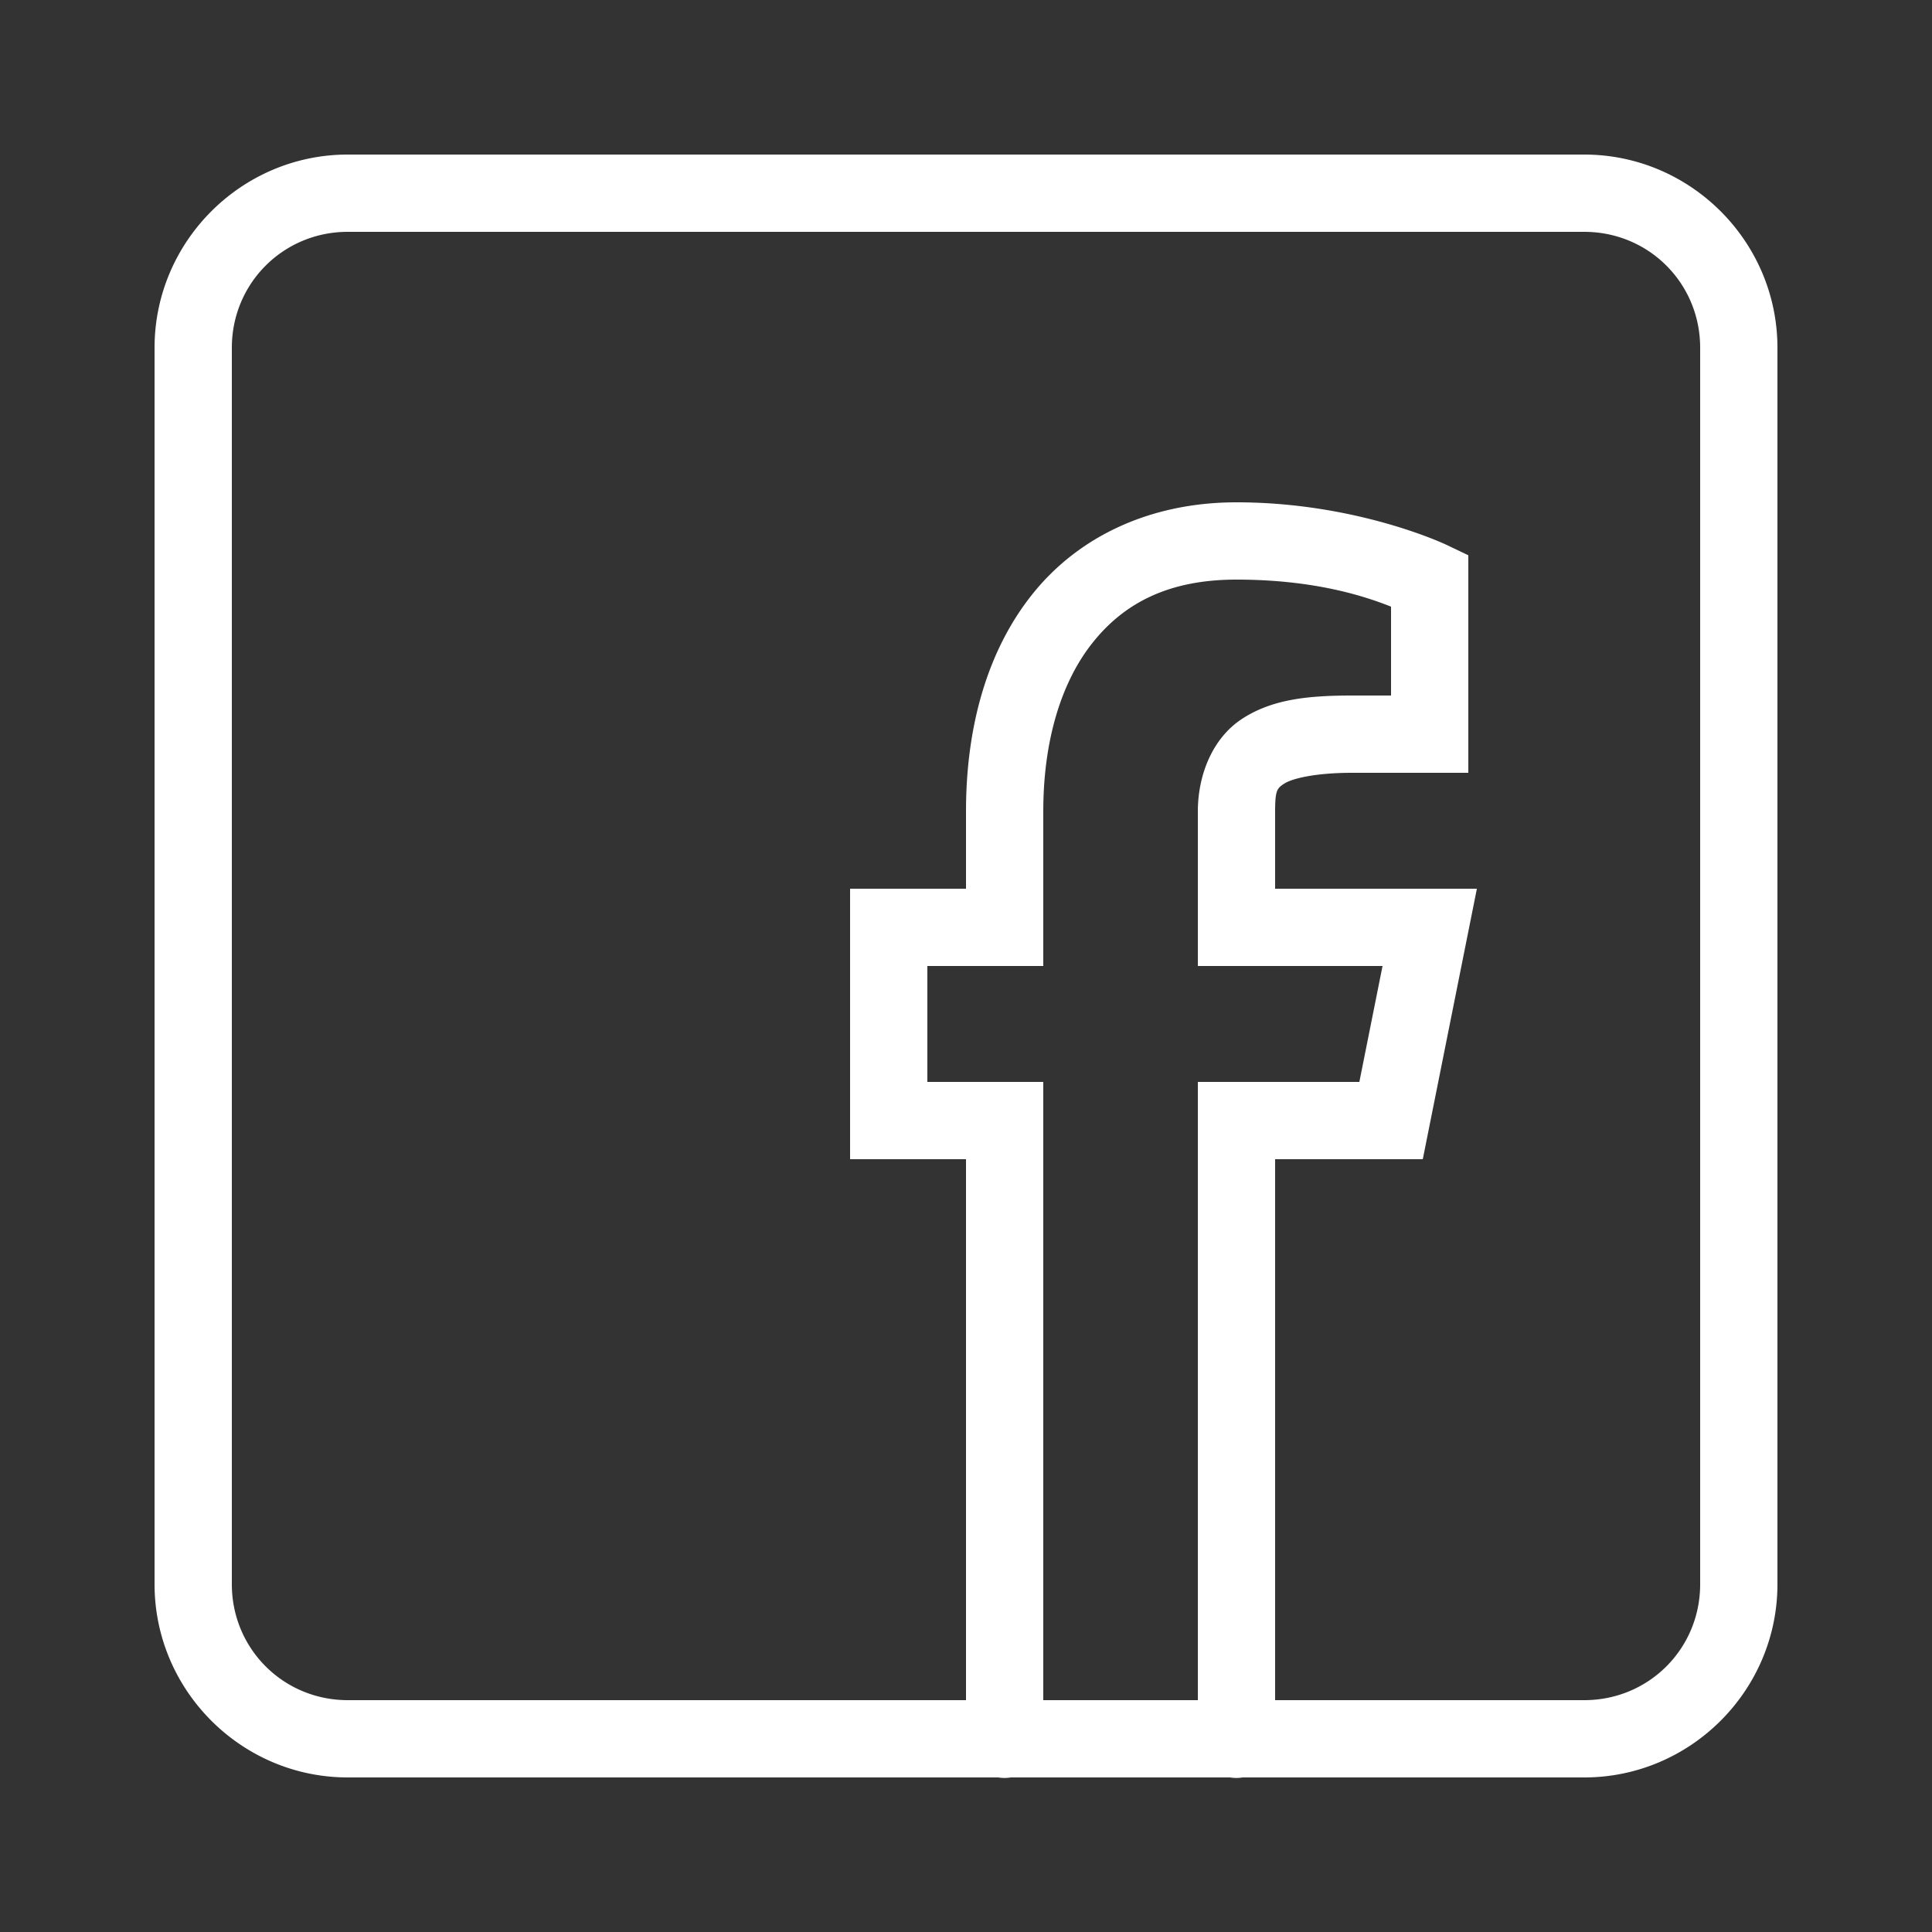
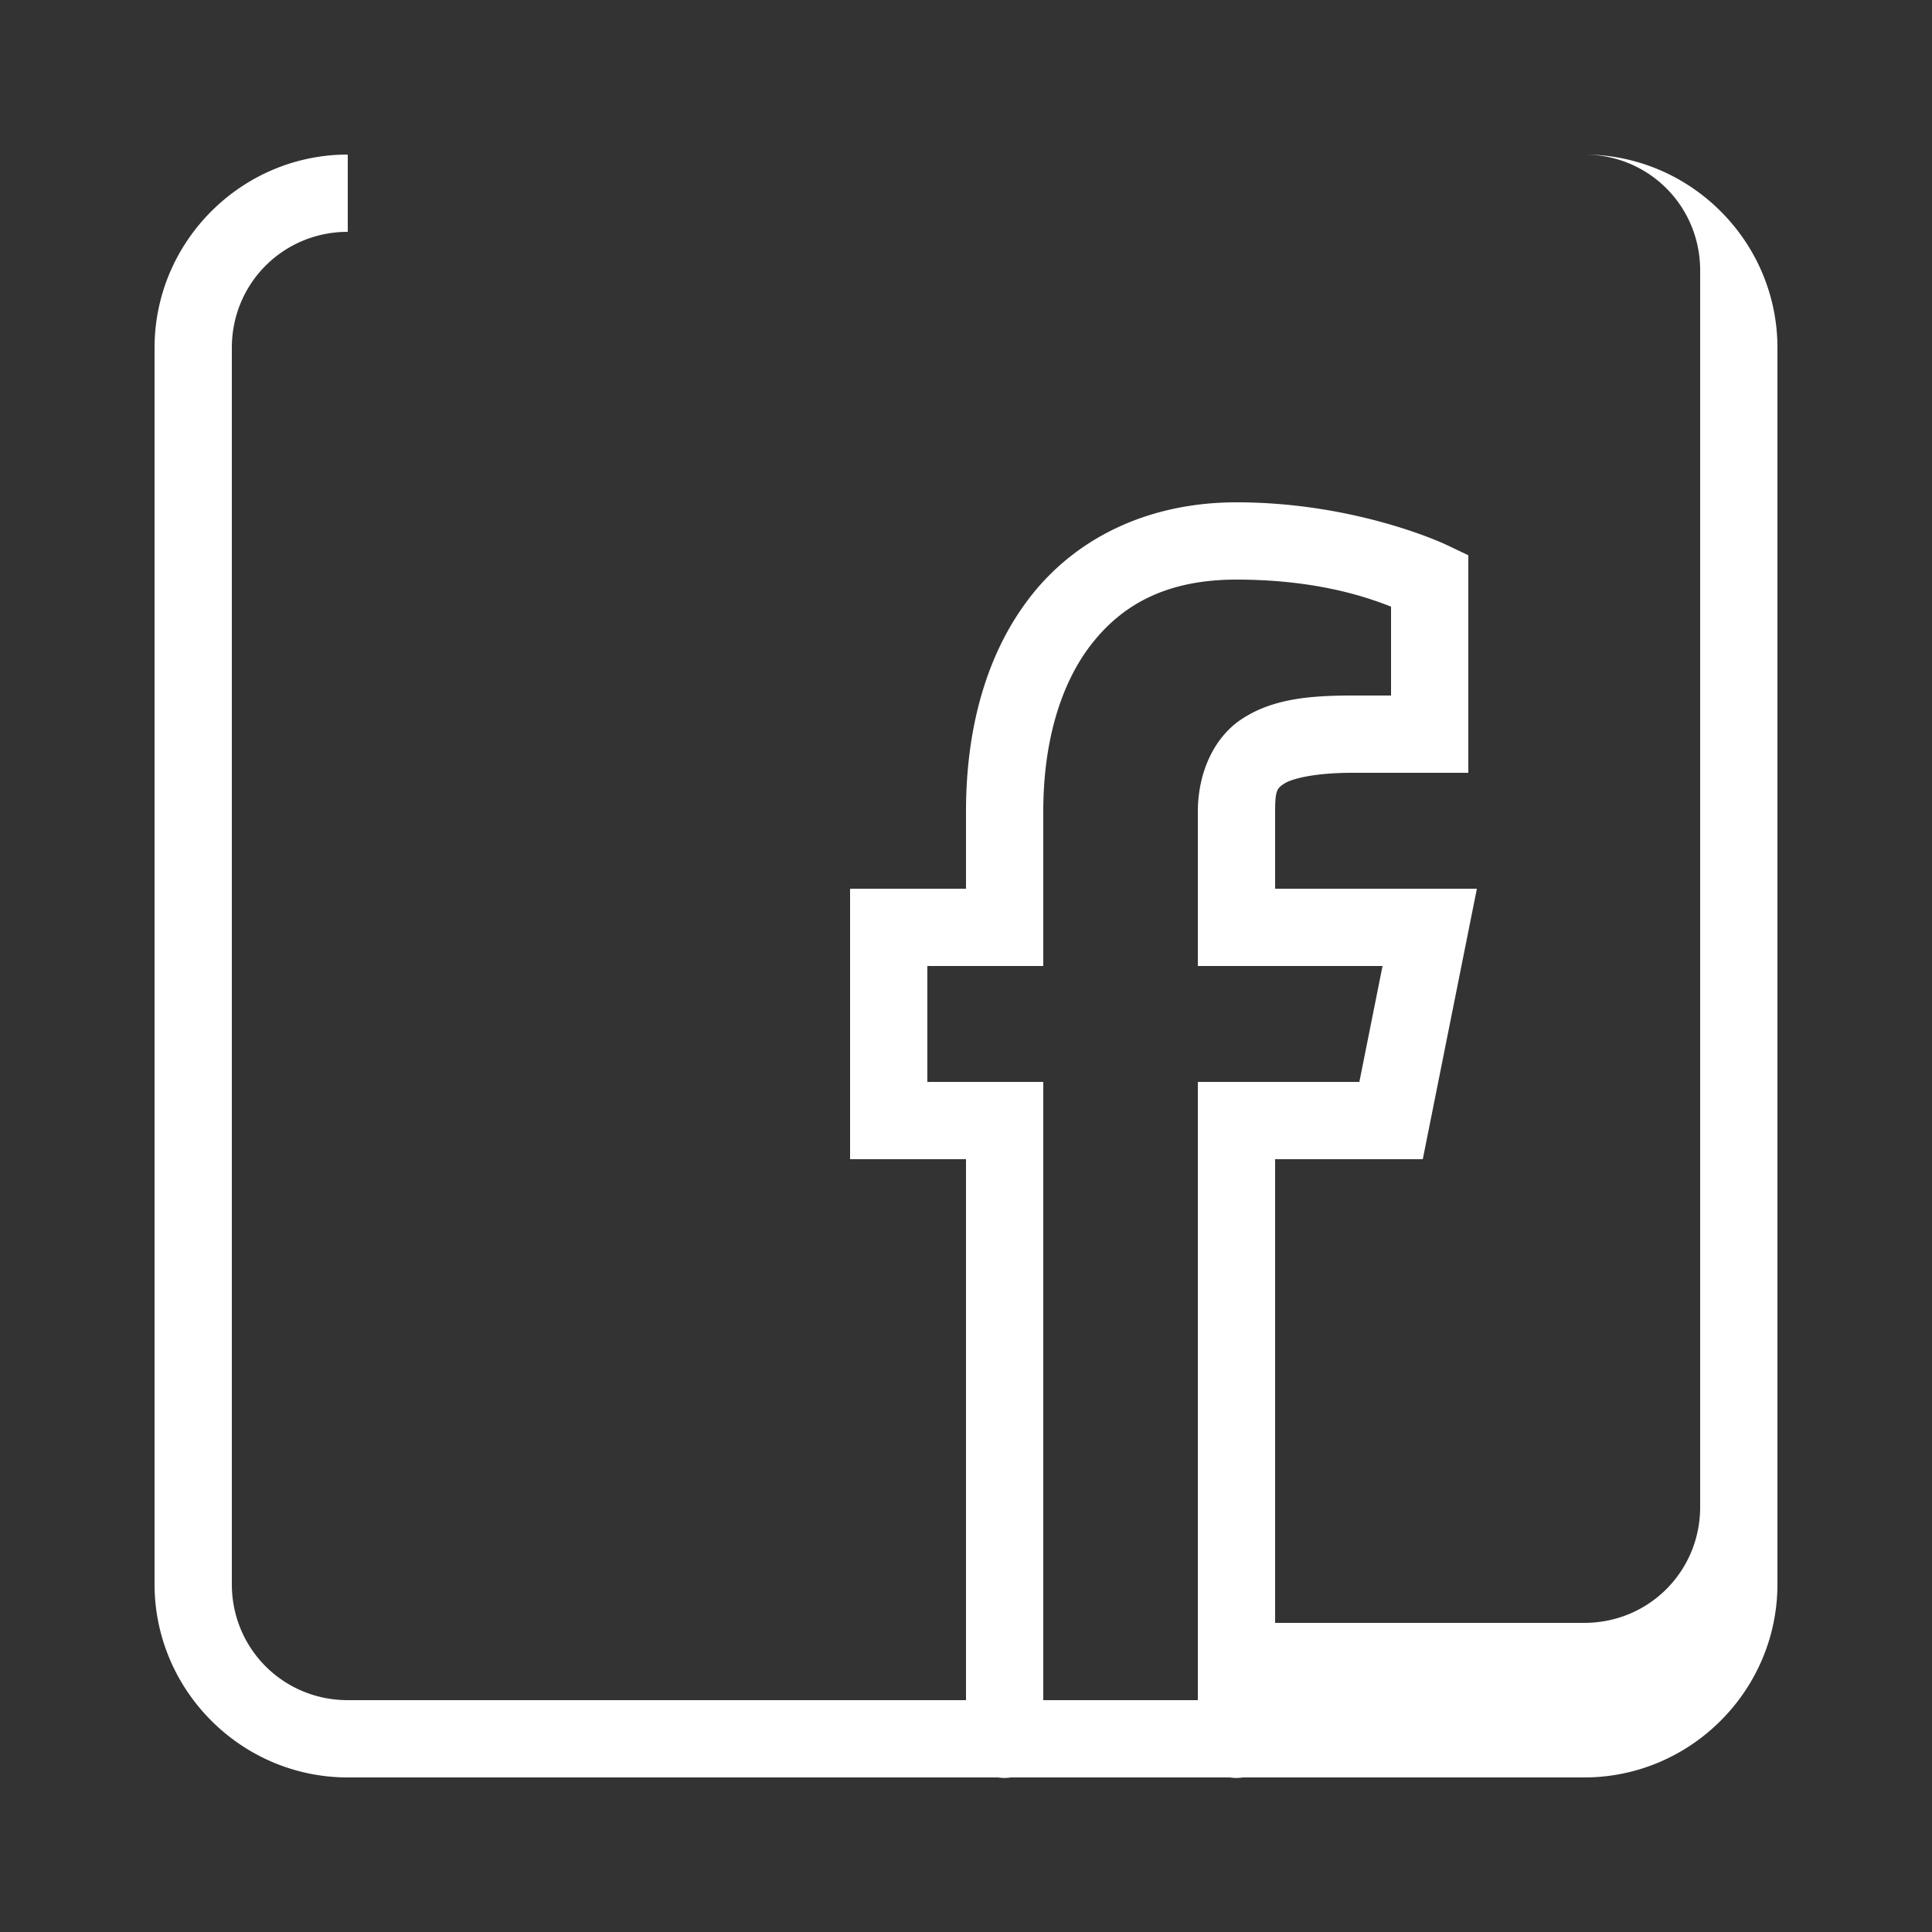
<svg xmlns="http://www.w3.org/2000/svg" width="30" height="30" fill="none">
  <rect width="100%" height="100%" fill="#333333" stroke="none" />
-   <path fill="#fff" d="M5.4 2.4c-1.65 0-3 1.35-3 3v19.2c0 1.65 1.35 3 3 3h10.1a.6.6 0 0 0 .195 0H19.1a.6.6 0 0 0 .195 0H24.6c1.65 0 3-1.35 3-3V5.4c0-1.65-1.35-3-3-3H5.4Zm0 1.2h19.2c1.002 0 1.8.799 1.8 1.8v19.2c0 1.001-.798 1.8-1.8 1.8h-4.8V18h2.293l.84-4.2H19.8v-1.2c0-.335.032-.36.145-.434.112-.072.459-.166 1.055-.166h1.8V8.622l-.342-.163S21.08 7.8 19.2 7.8c-1.35 0-2.459.538-3.168 1.425C15.322 10.112 15 11.3 15 12.6v1.2h-1.8V18H15v8.4H5.4c-1 0-1.8-.799-1.8-1.8V5.4c0-1.001.8-1.8 1.8-1.8ZM19.2 9c1.248 0 2.033.275 2.4.42v1.38H21c-.69 0-1.243.057-1.71.36-.465.302-.69.877-.69 1.44V15h2.868l-.36 1.8H18.6v9.6h-2.4v-9.6h-1.8V15h1.8v-2.4c0-1.1.279-2.012.77-2.625C17.46 9.362 18.15 9 19.2 9Z" />
+   <path fill="#fff" d="M5.4 2.4c-1.65 0-3 1.35-3 3v19.2c0 1.65 1.35 3 3 3h10.1a.6.6 0 0 0 .195 0H19.1a.6.6 0 0 0 .195 0H24.6c1.65 0 3-1.35 3-3V5.4c0-1.65-1.35-3-3-3H5.4Zh19.2c1.002 0 1.8.799 1.8 1.8v19.2c0 1.001-.798 1.8-1.8 1.8h-4.8V18h2.293l.84-4.2H19.8v-1.2c0-.335.032-.36.145-.434.112-.072.459-.166 1.055-.166h1.8V8.622l-.342-.163S21.08 7.8 19.2 7.8c-1.35 0-2.459.538-3.168 1.425C15.322 10.112 15 11.3 15 12.6v1.2h-1.8V18H15v8.4H5.4c-1 0-1.8-.799-1.8-1.8V5.4c0-1.001.8-1.8 1.8-1.8ZM19.2 9c1.248 0 2.033.275 2.4.42v1.38H21c-.69 0-1.243.057-1.71.36-.465.302-.69.877-.69 1.44V15h2.868l-.36 1.8H18.6v9.6h-2.4v-9.6h-1.8V15h1.8v-2.4c0-1.1.279-2.012.77-2.625C17.46 9.362 18.15 9 19.2 9Z" />
</svg>